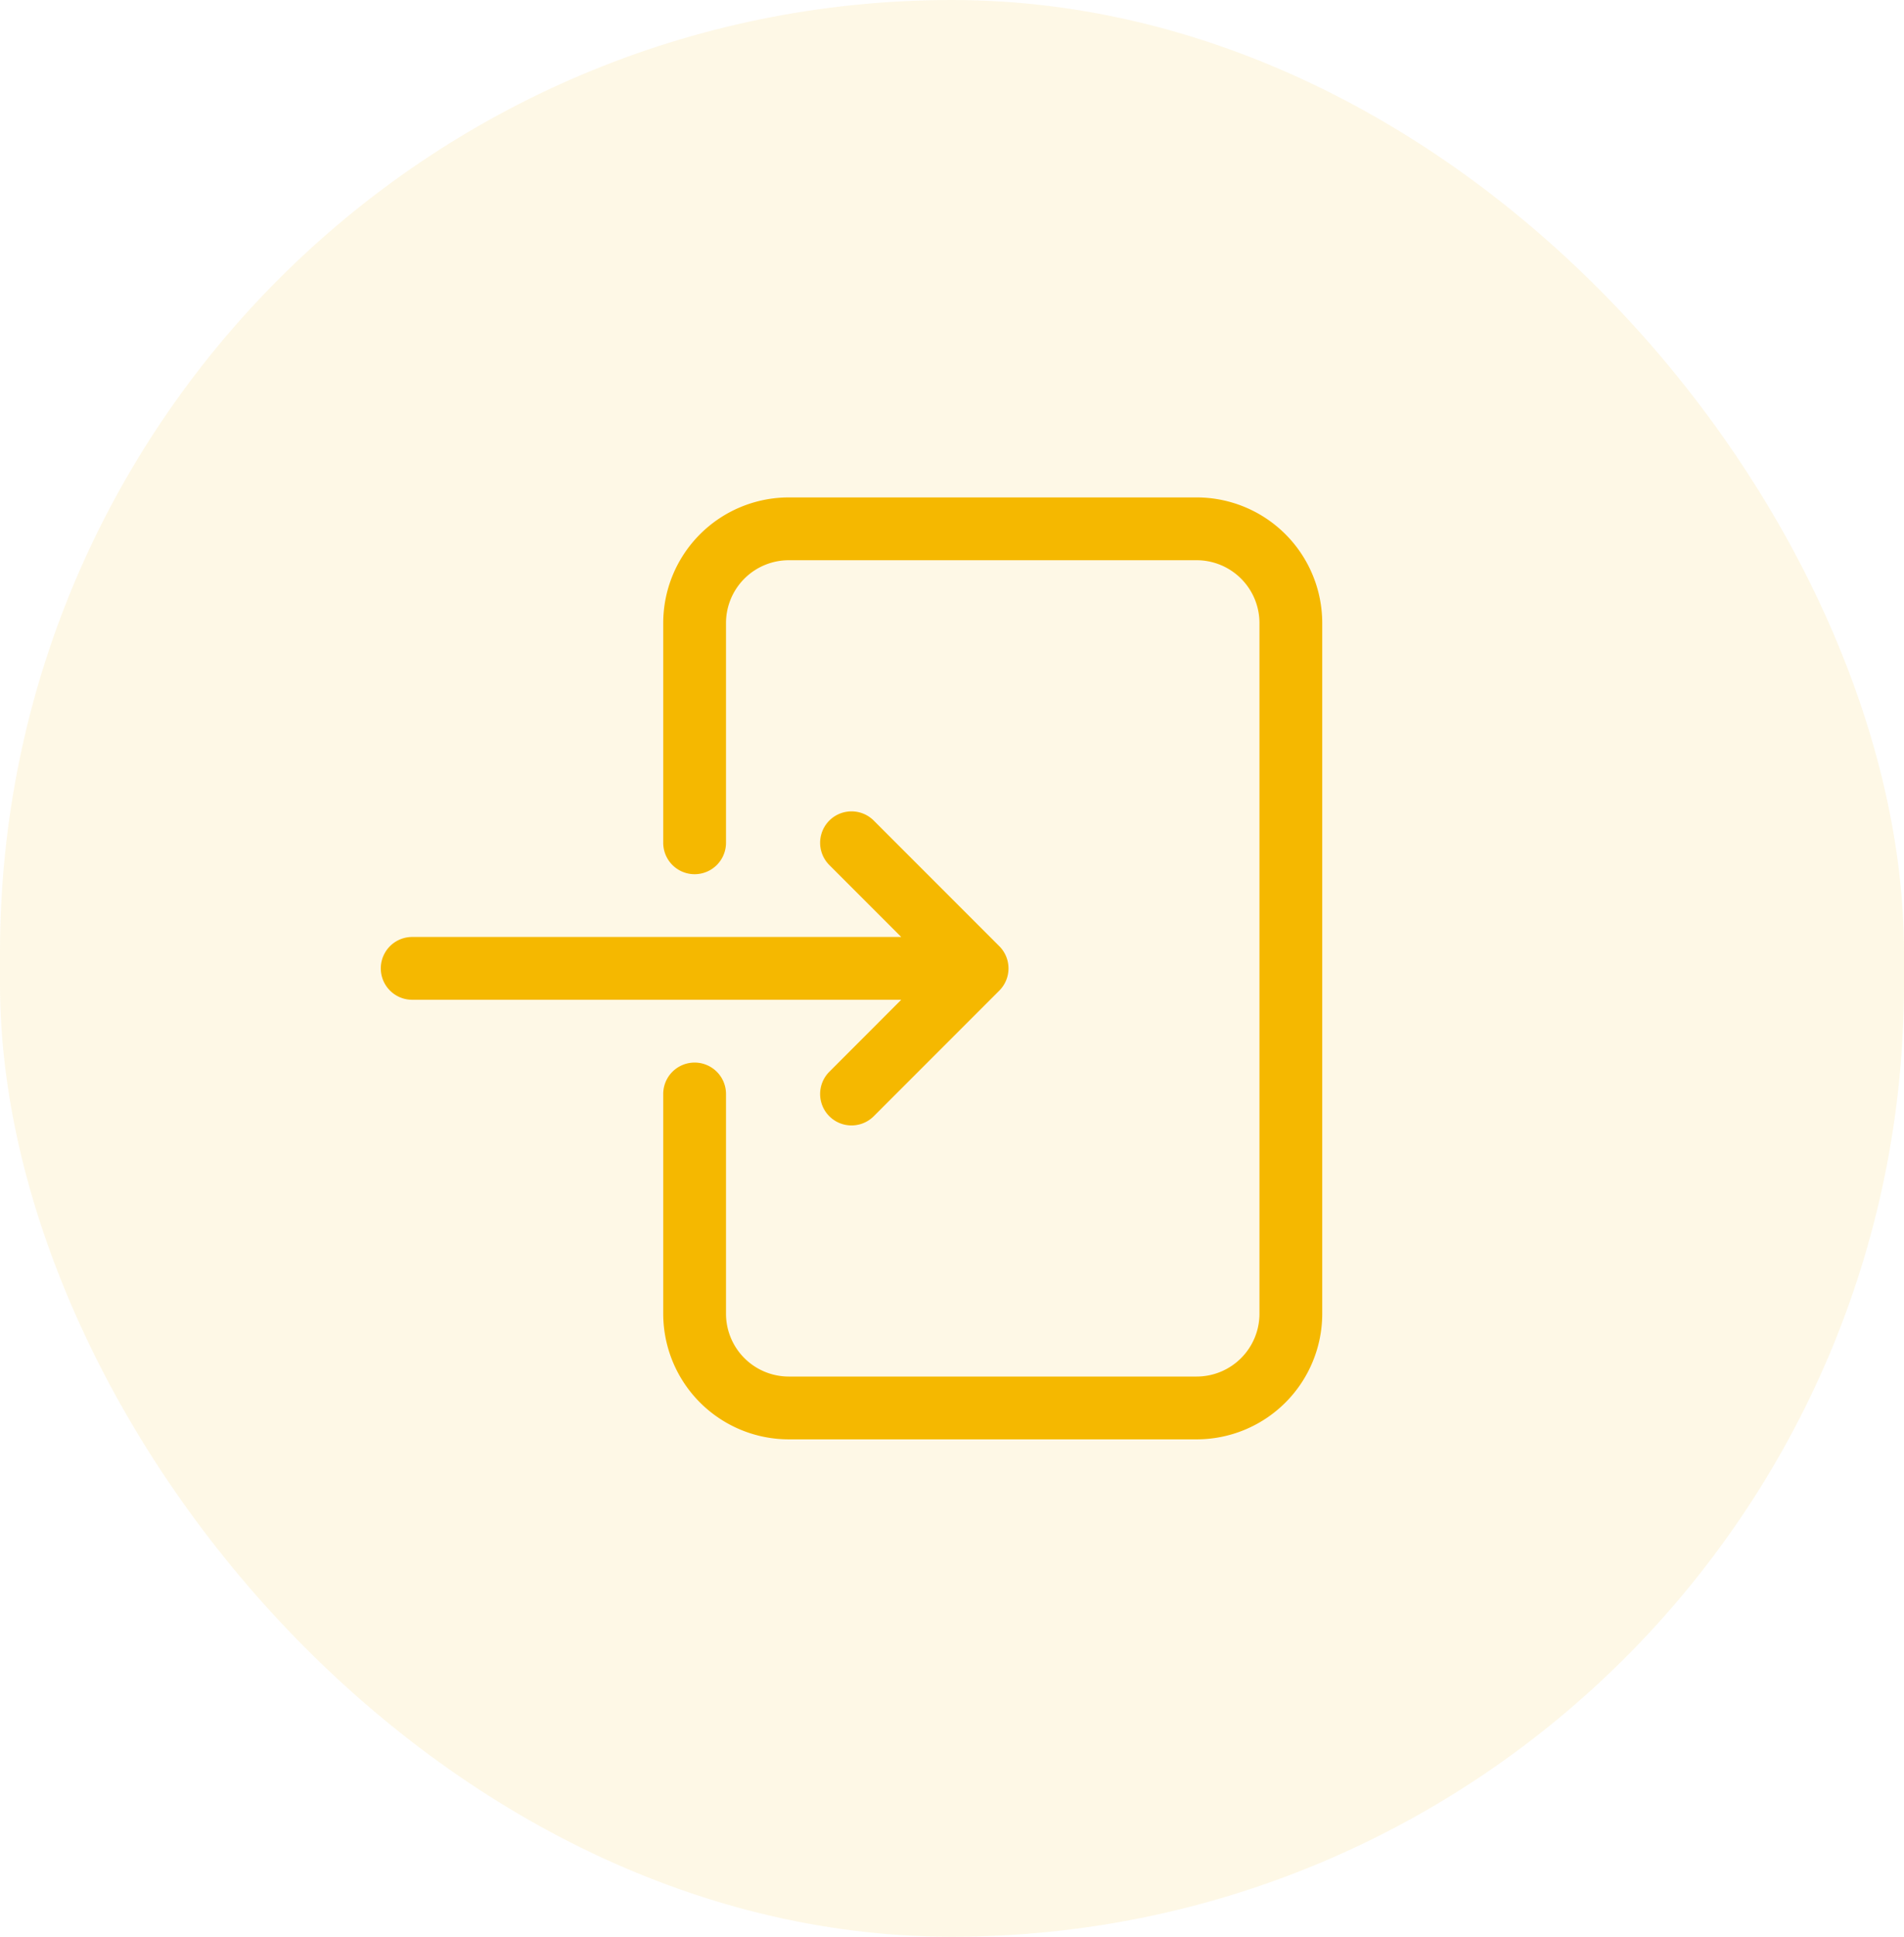
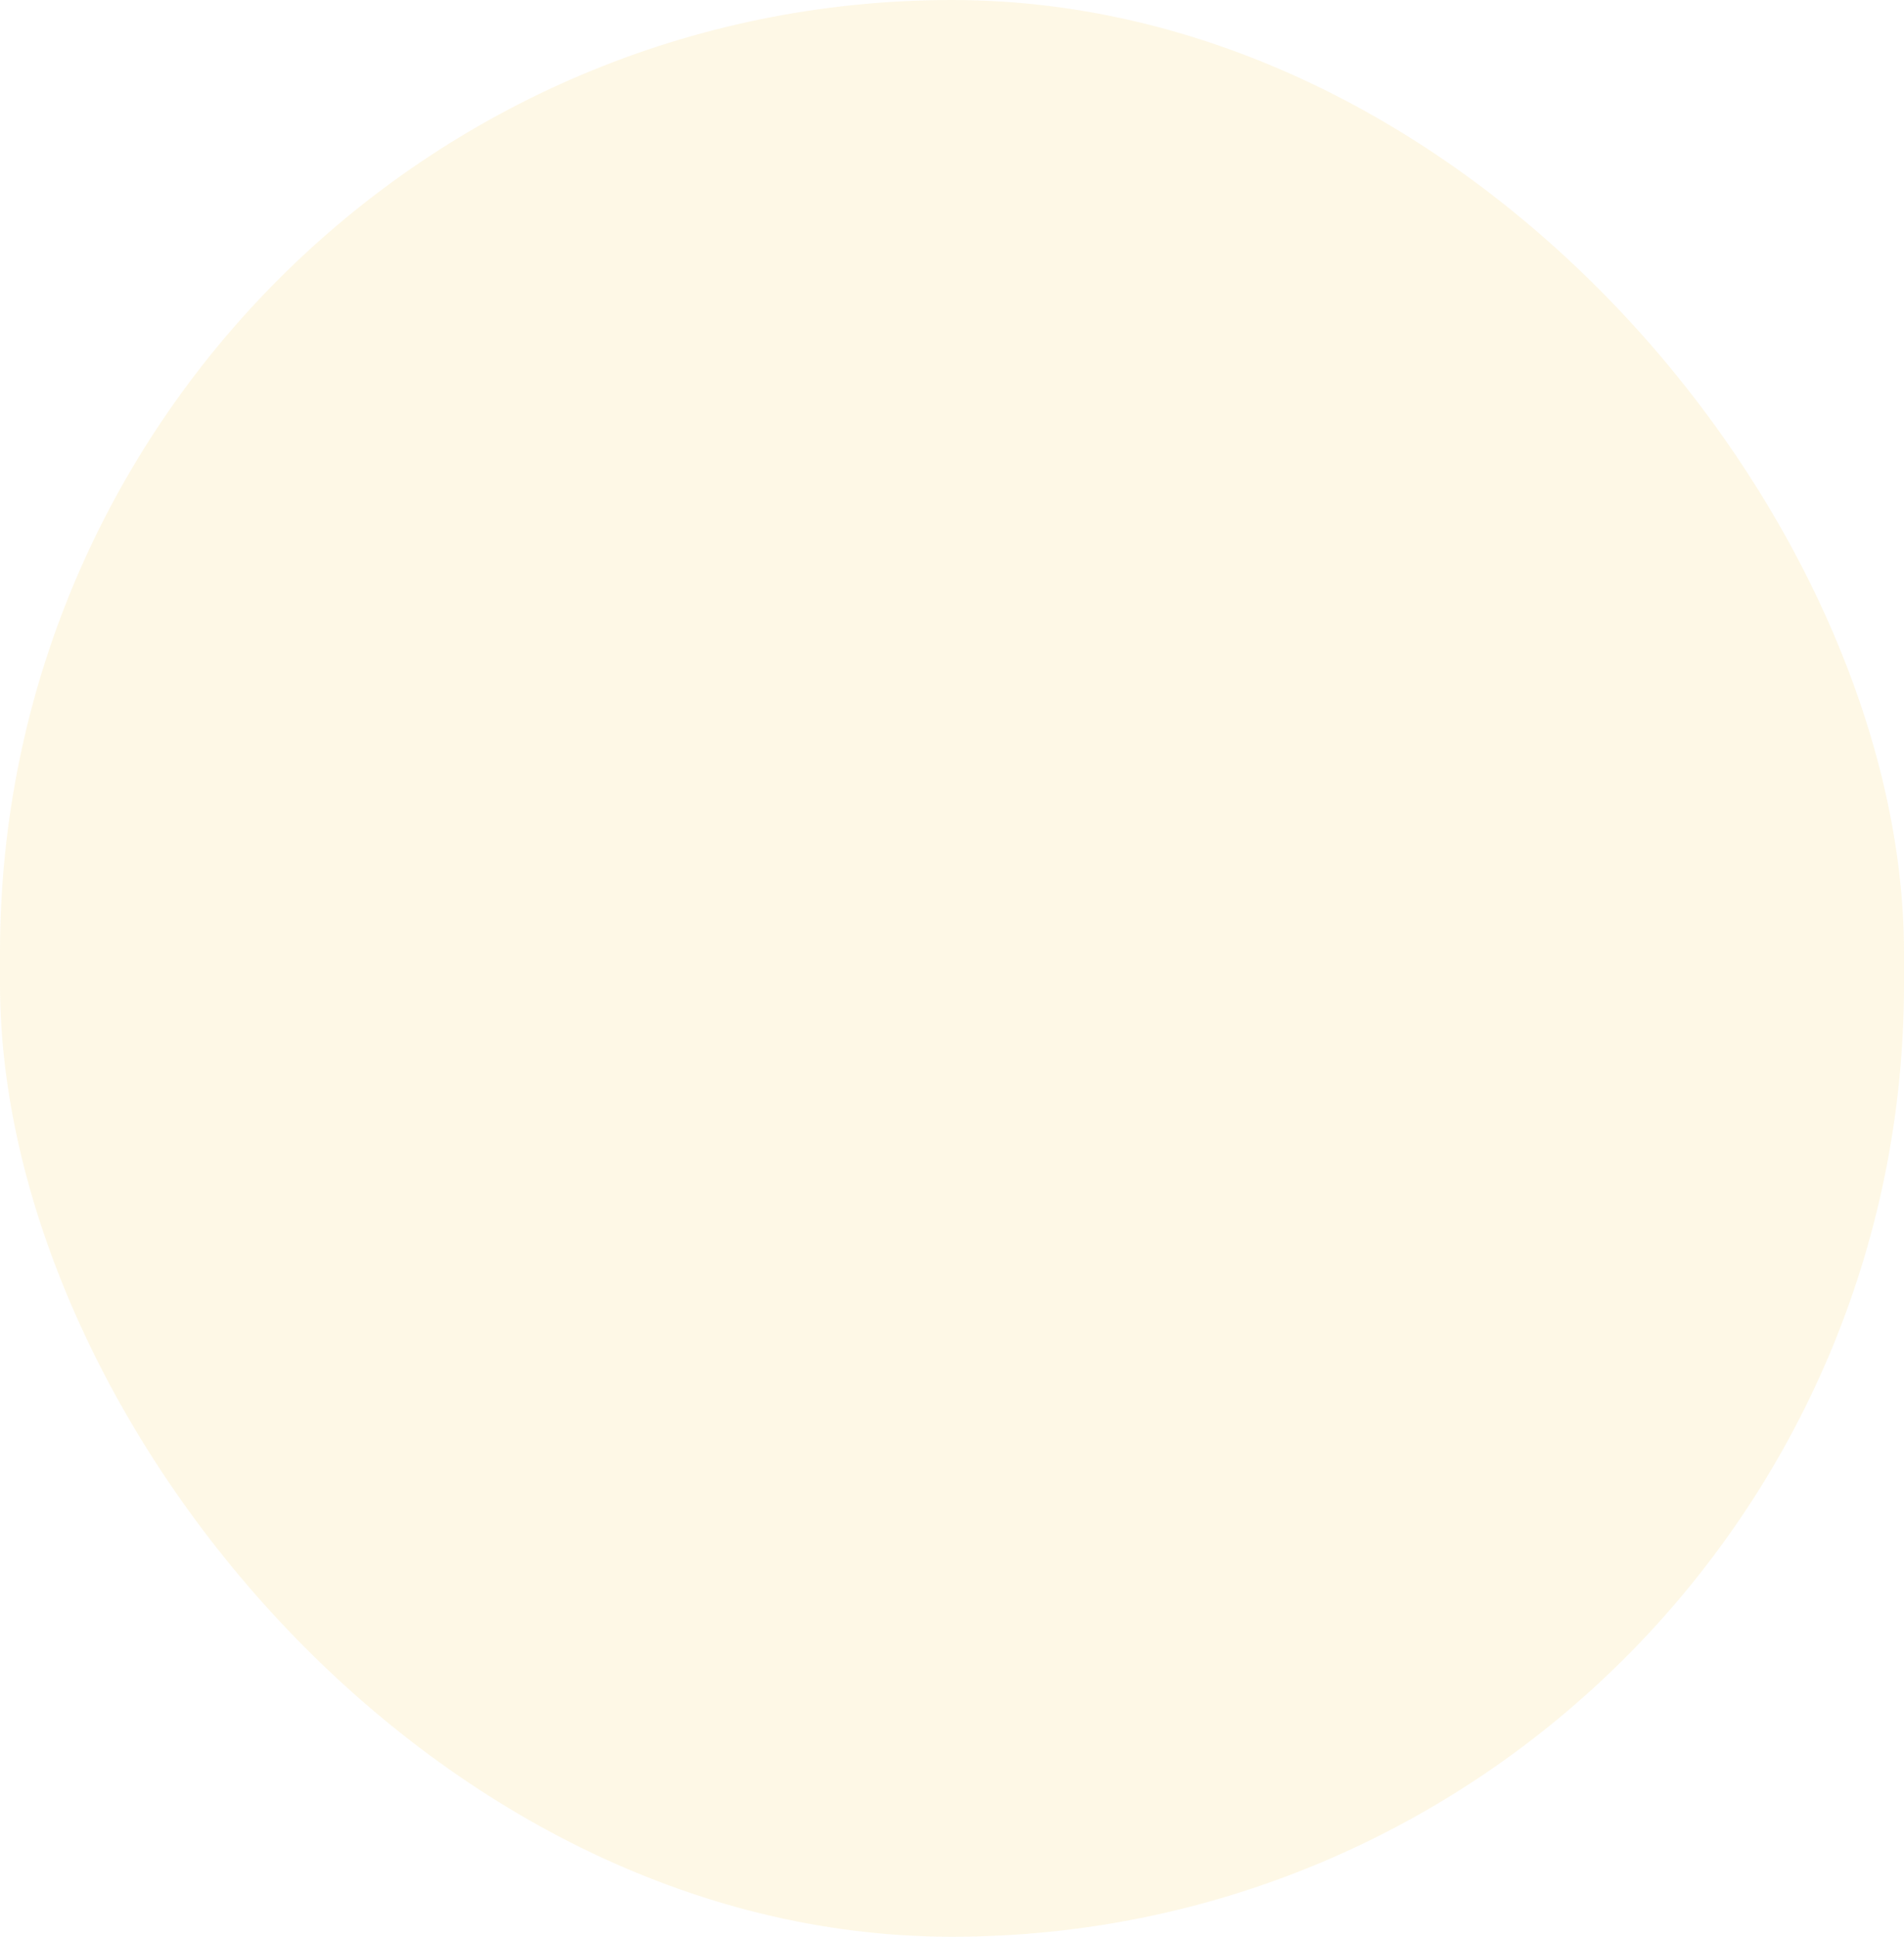
<svg xmlns="http://www.w3.org/2000/svg" width="60" height="61" viewBox="0 0 60 61">
  <g id="Groupe_17789" data-name="Groupe 17789" transform="translate(-120.813 -22.271)">
    <rect id="Rectangle_1521" data-name="Rectangle 1521" width="60" height="61" rx="30" transform="translate(120.813 22.271)" fill="rgba(245,184,0,0.1)" />
    <g id="login" transform="translate(131.813 38.605)">
-       <path id="Tracé_20342" data-name="Tracé 20342" d="M30.667,4.956V26.711a3.959,3.959,0,0,1-3.956,3.956H13.856A3.959,3.959,0,0,1,9.9,26.711V19.789a.989.989,0,0,1,1.978,0v6.922a1.98,1.98,0,0,0,1.978,1.978H26.711a1.98,1.98,0,0,0,1.978-1.978V4.956a1.98,1.98,0,0,0-1.978-1.978H13.856a1.98,1.98,0,0,0-1.978,1.978v6.922a.989.989,0,0,1-1.978,0V4.956A3.959,3.959,0,0,1,13.856,1H26.711A3.959,3.959,0,0,1,30.667,4.956ZM15.134,19.09a.989.989,0,1,0,1.4,1.4l3.956-3.956a.989.989,0,0,0,0-1.4l-3.956-3.956a.989.989,0,1,0-1.4,1.4L17.4,14.844H1.989a.989.989,0,0,0,0,1.978H17.4Z" transform="translate(0 -1.667)" fill="#f5b800" />
-     </g>
+       </g>
  </g>
</svg>